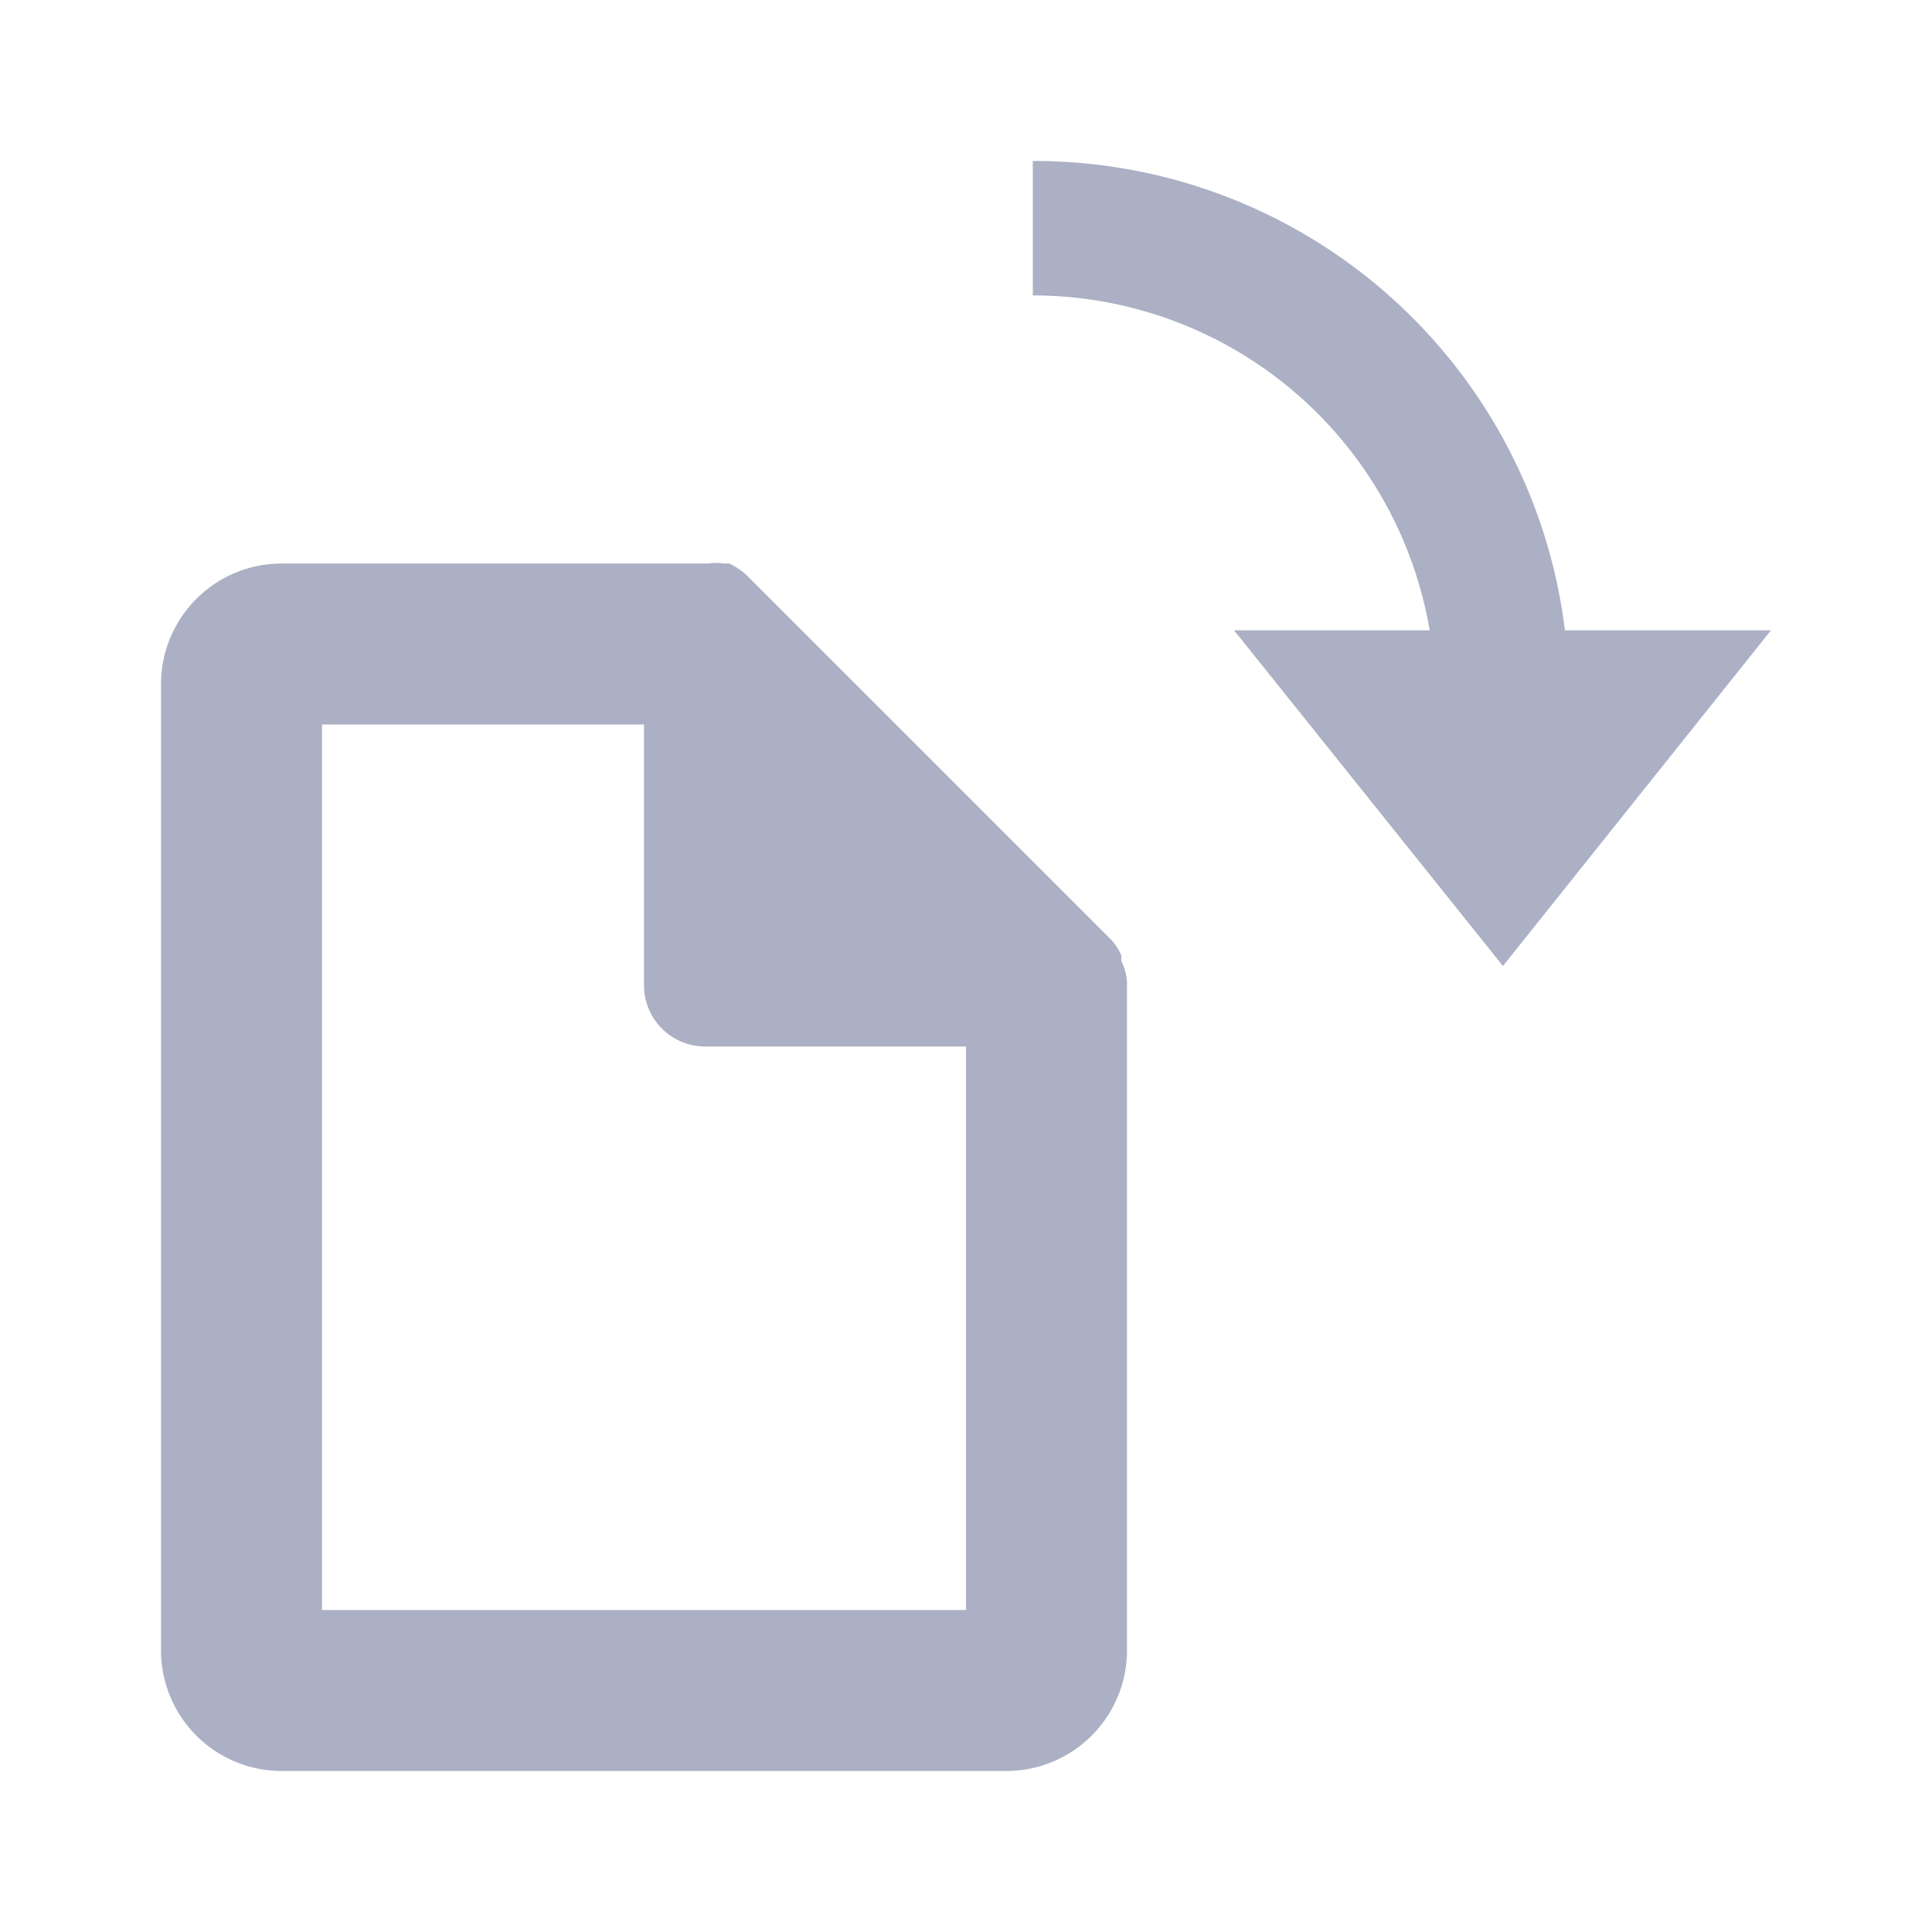
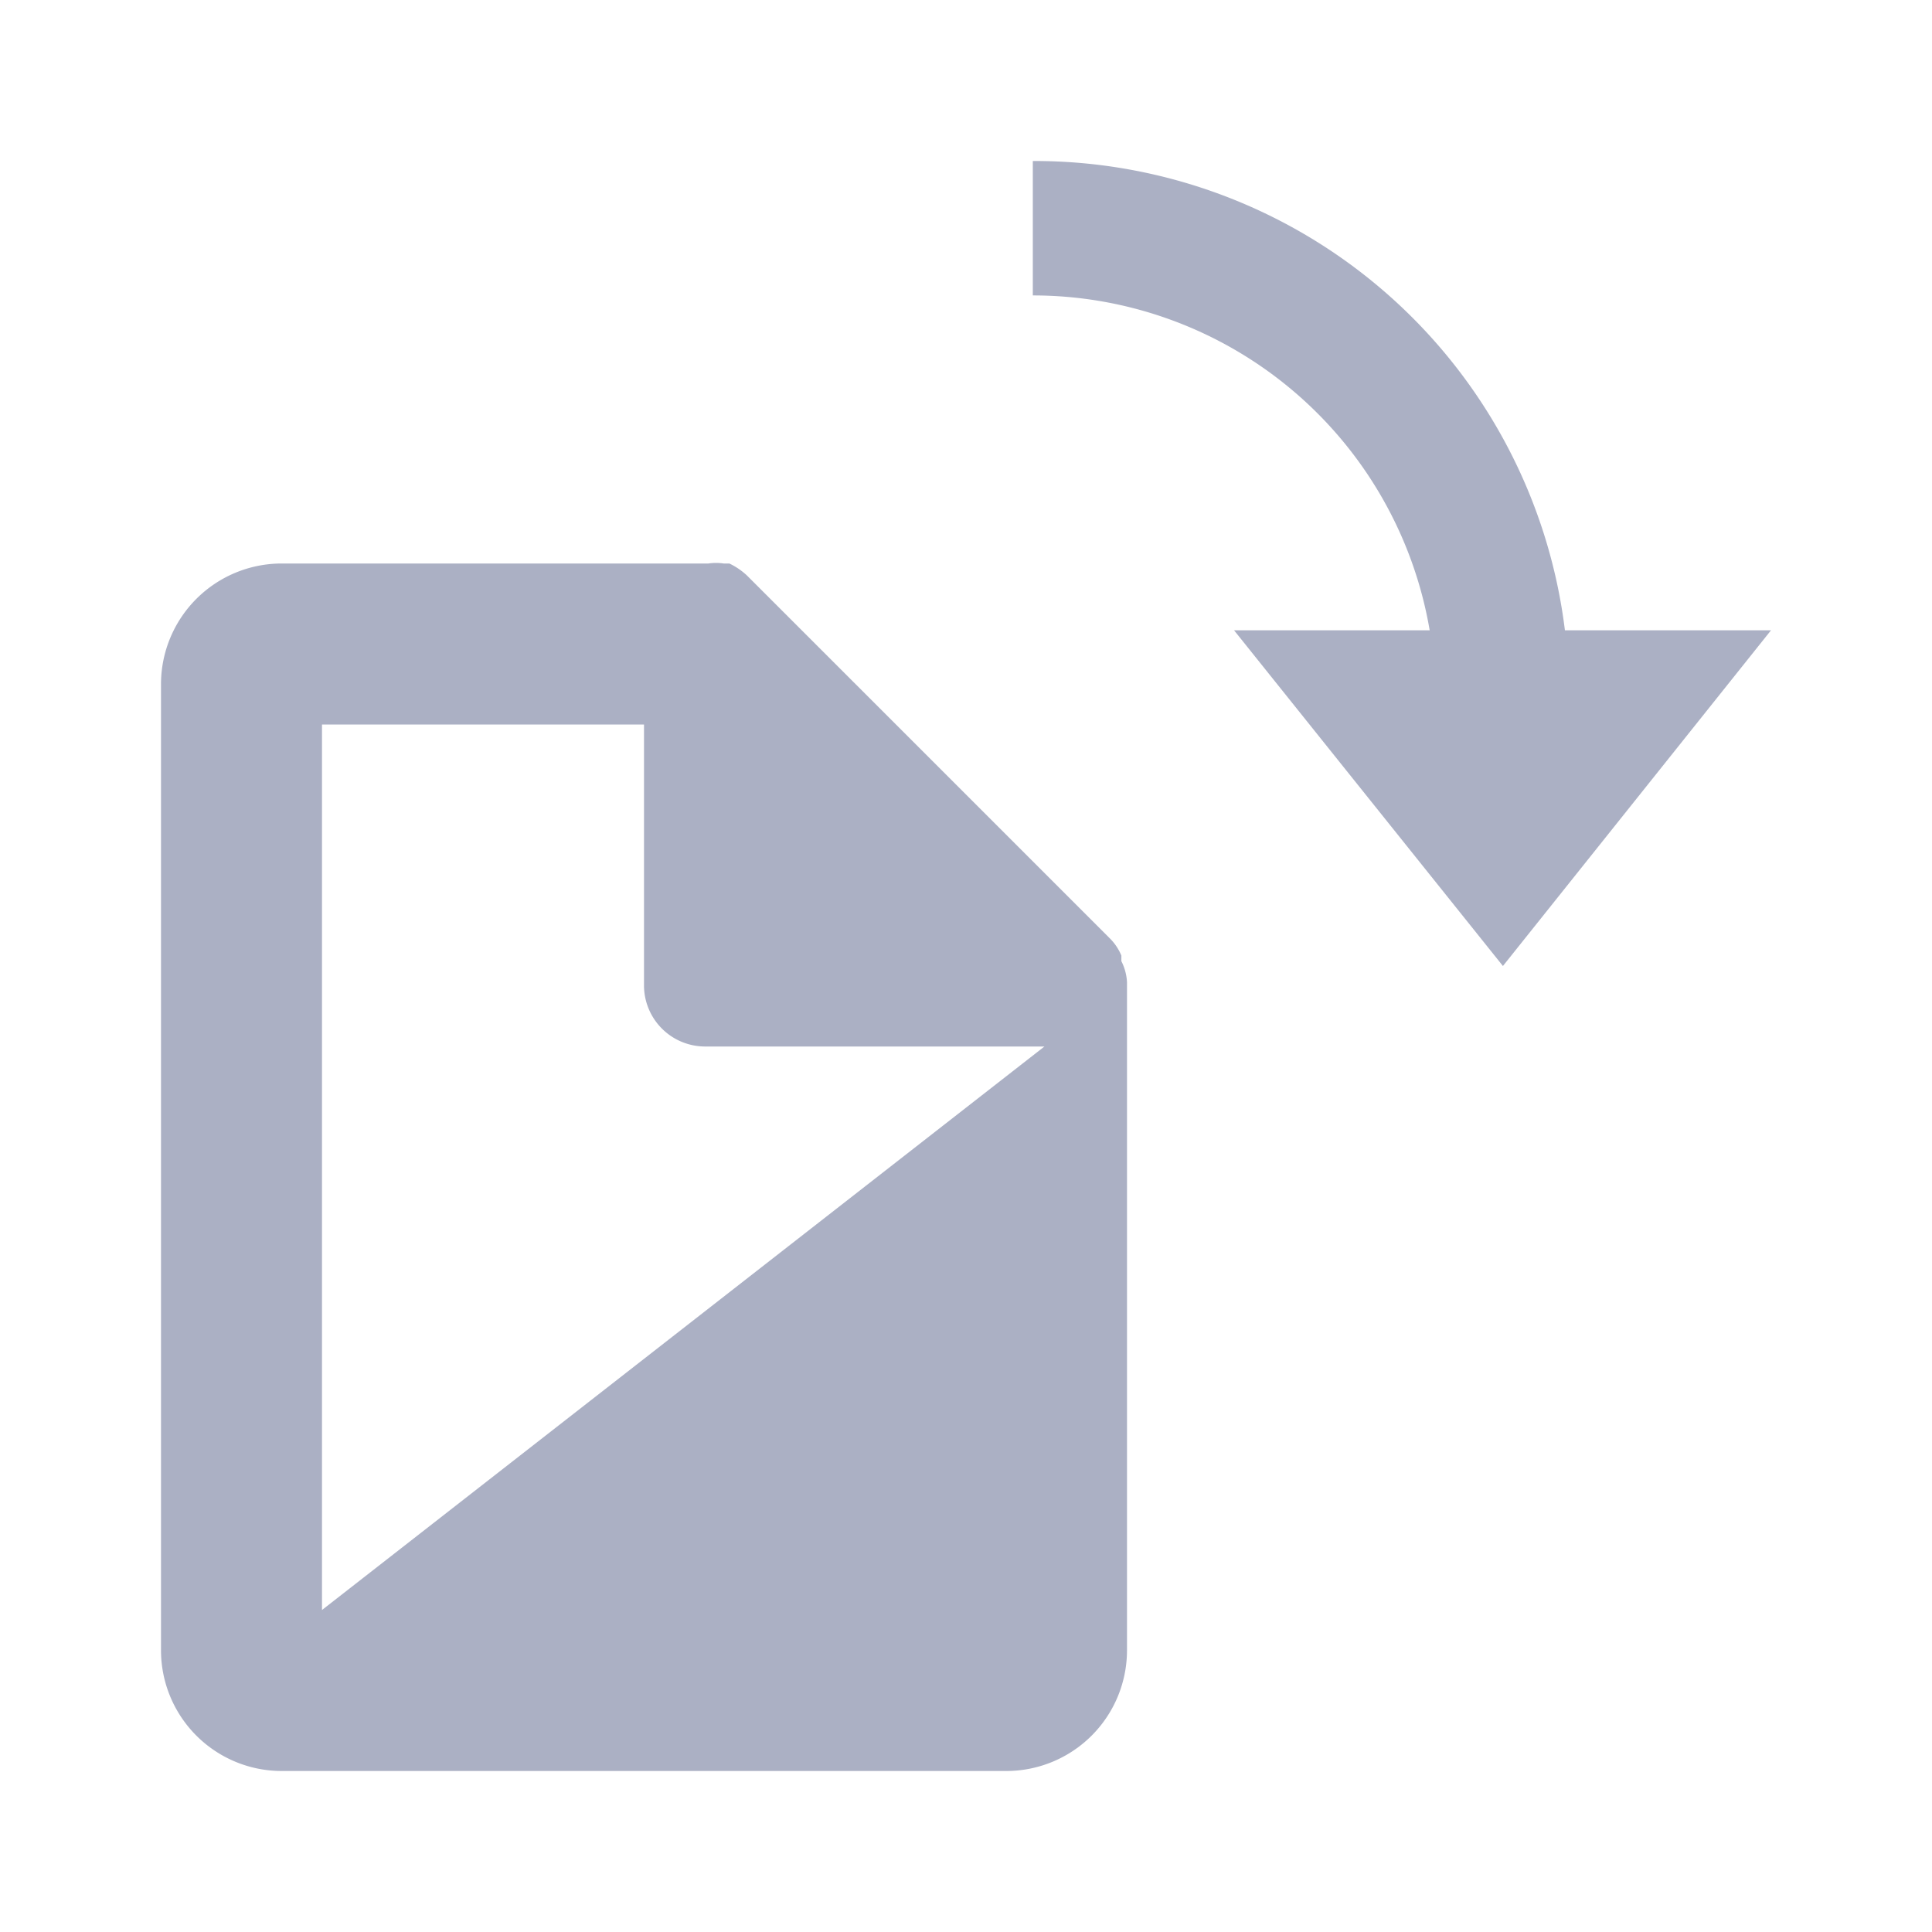
<svg xmlns="http://www.w3.org/2000/svg" viewBox="0 0 24 24">
  <defs>
    <style>.cls-1{fill:#abb0c4;}</style>
  </defs>
  <title>icon - header - page manipulation - page rotation - clockwise - line</title>
-   <path class="cls-1" d="M22,7.83,18.67,12,15.33,7.83h2.43a5,5,0,0,0-4.93-4.16V2a6.64,6.64,0,0,1,6.61,5.83ZM14,12.2s0,0,0,.05V20.5A1.5,1.5,0,0,1,12.5,22h-9A1.5,1.5,0,0,1,2,20.5V8.5A1.5,1.5,0,0,1,3.5,7H8.8a.65.65,0,0,1,.19,0l.07,0a.86.86,0,0,1,.22.15l4.5,4.5a.66.66,0,0,1,.15.22s0,.05,0,.07A.65.65,0,0,1,14,12.2ZM12,20V13H8.75A.76.76,0,0,1,8,12.25V9H4V20Z" />
+   <path class="cls-1" d="M22,7.83,18.67,12,15.33,7.83h2.43a5,5,0,0,0-4.93-4.16V2a6.64,6.64,0,0,1,6.61,5.83ZM14,12.2s0,0,0,.05V20.5A1.5,1.5,0,0,1,12.5,22h-9A1.5,1.5,0,0,1,2,20.5V8.5A1.5,1.5,0,0,1,3.5,7H8.8a.65.65,0,0,1,.19,0l.07,0a.86.86,0,0,1,.22.15l4.5,4.5a.66.66,0,0,1,.15.22s0,.05,0,.07A.65.65,0,0,1,14,12.2ZV13H8.75A.76.76,0,0,1,8,12.25V9H4V20Z" />
</svg>